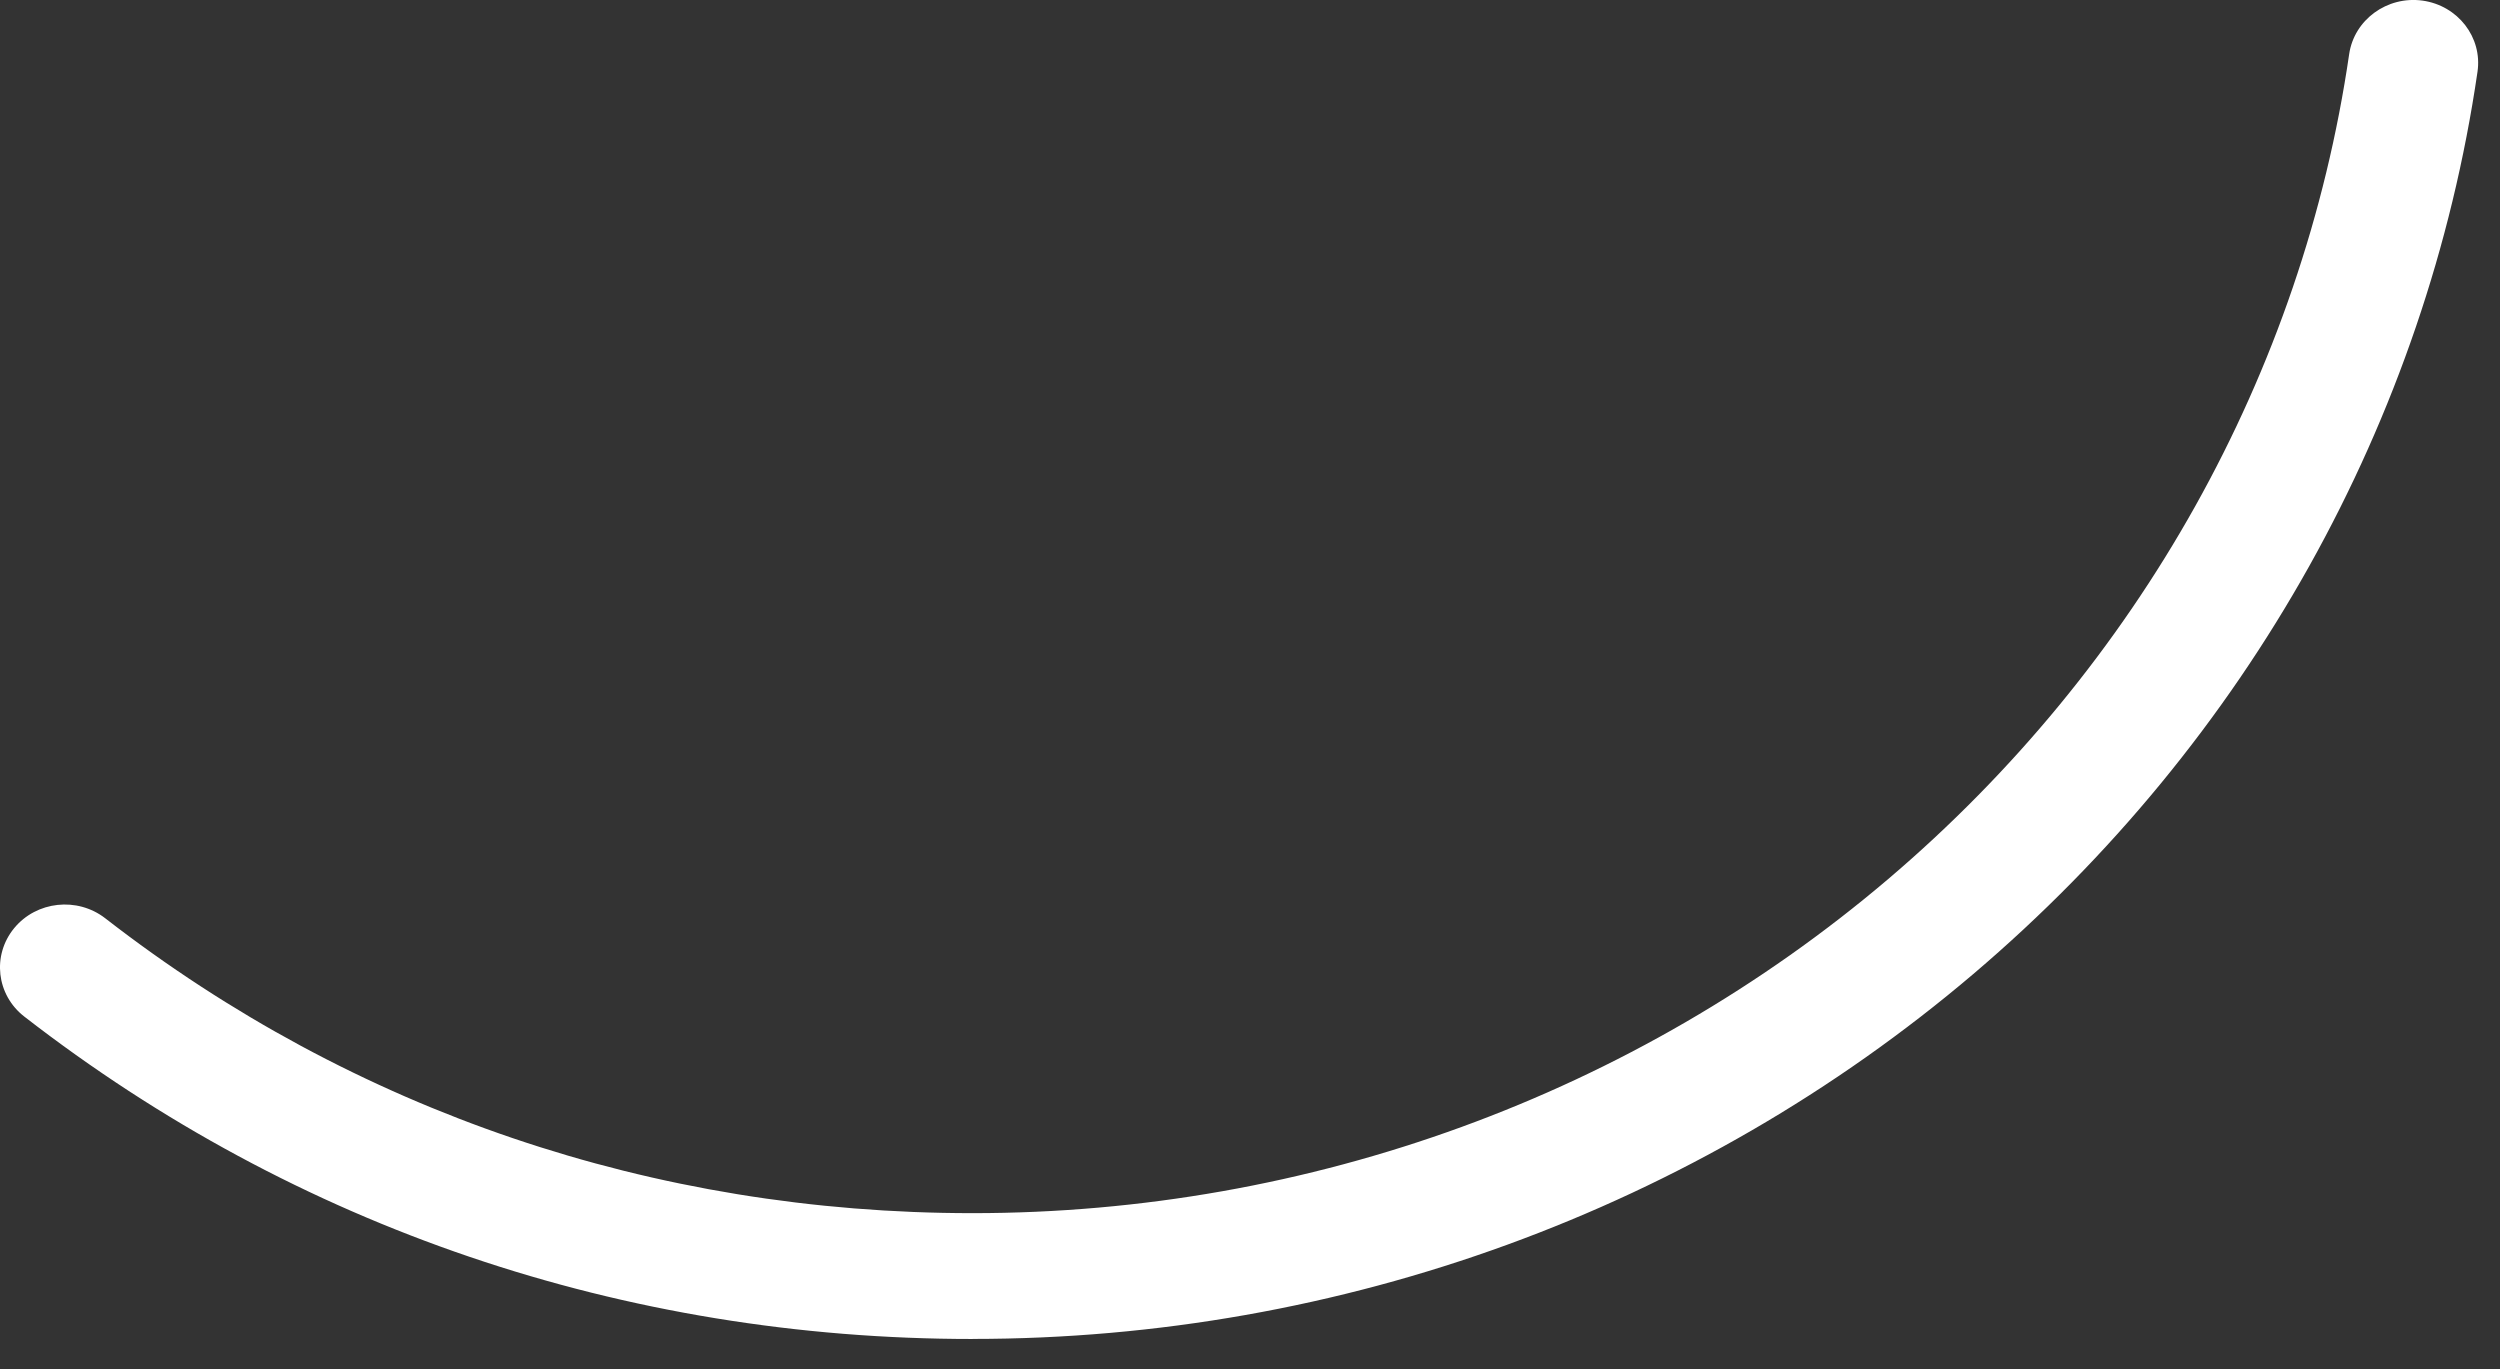
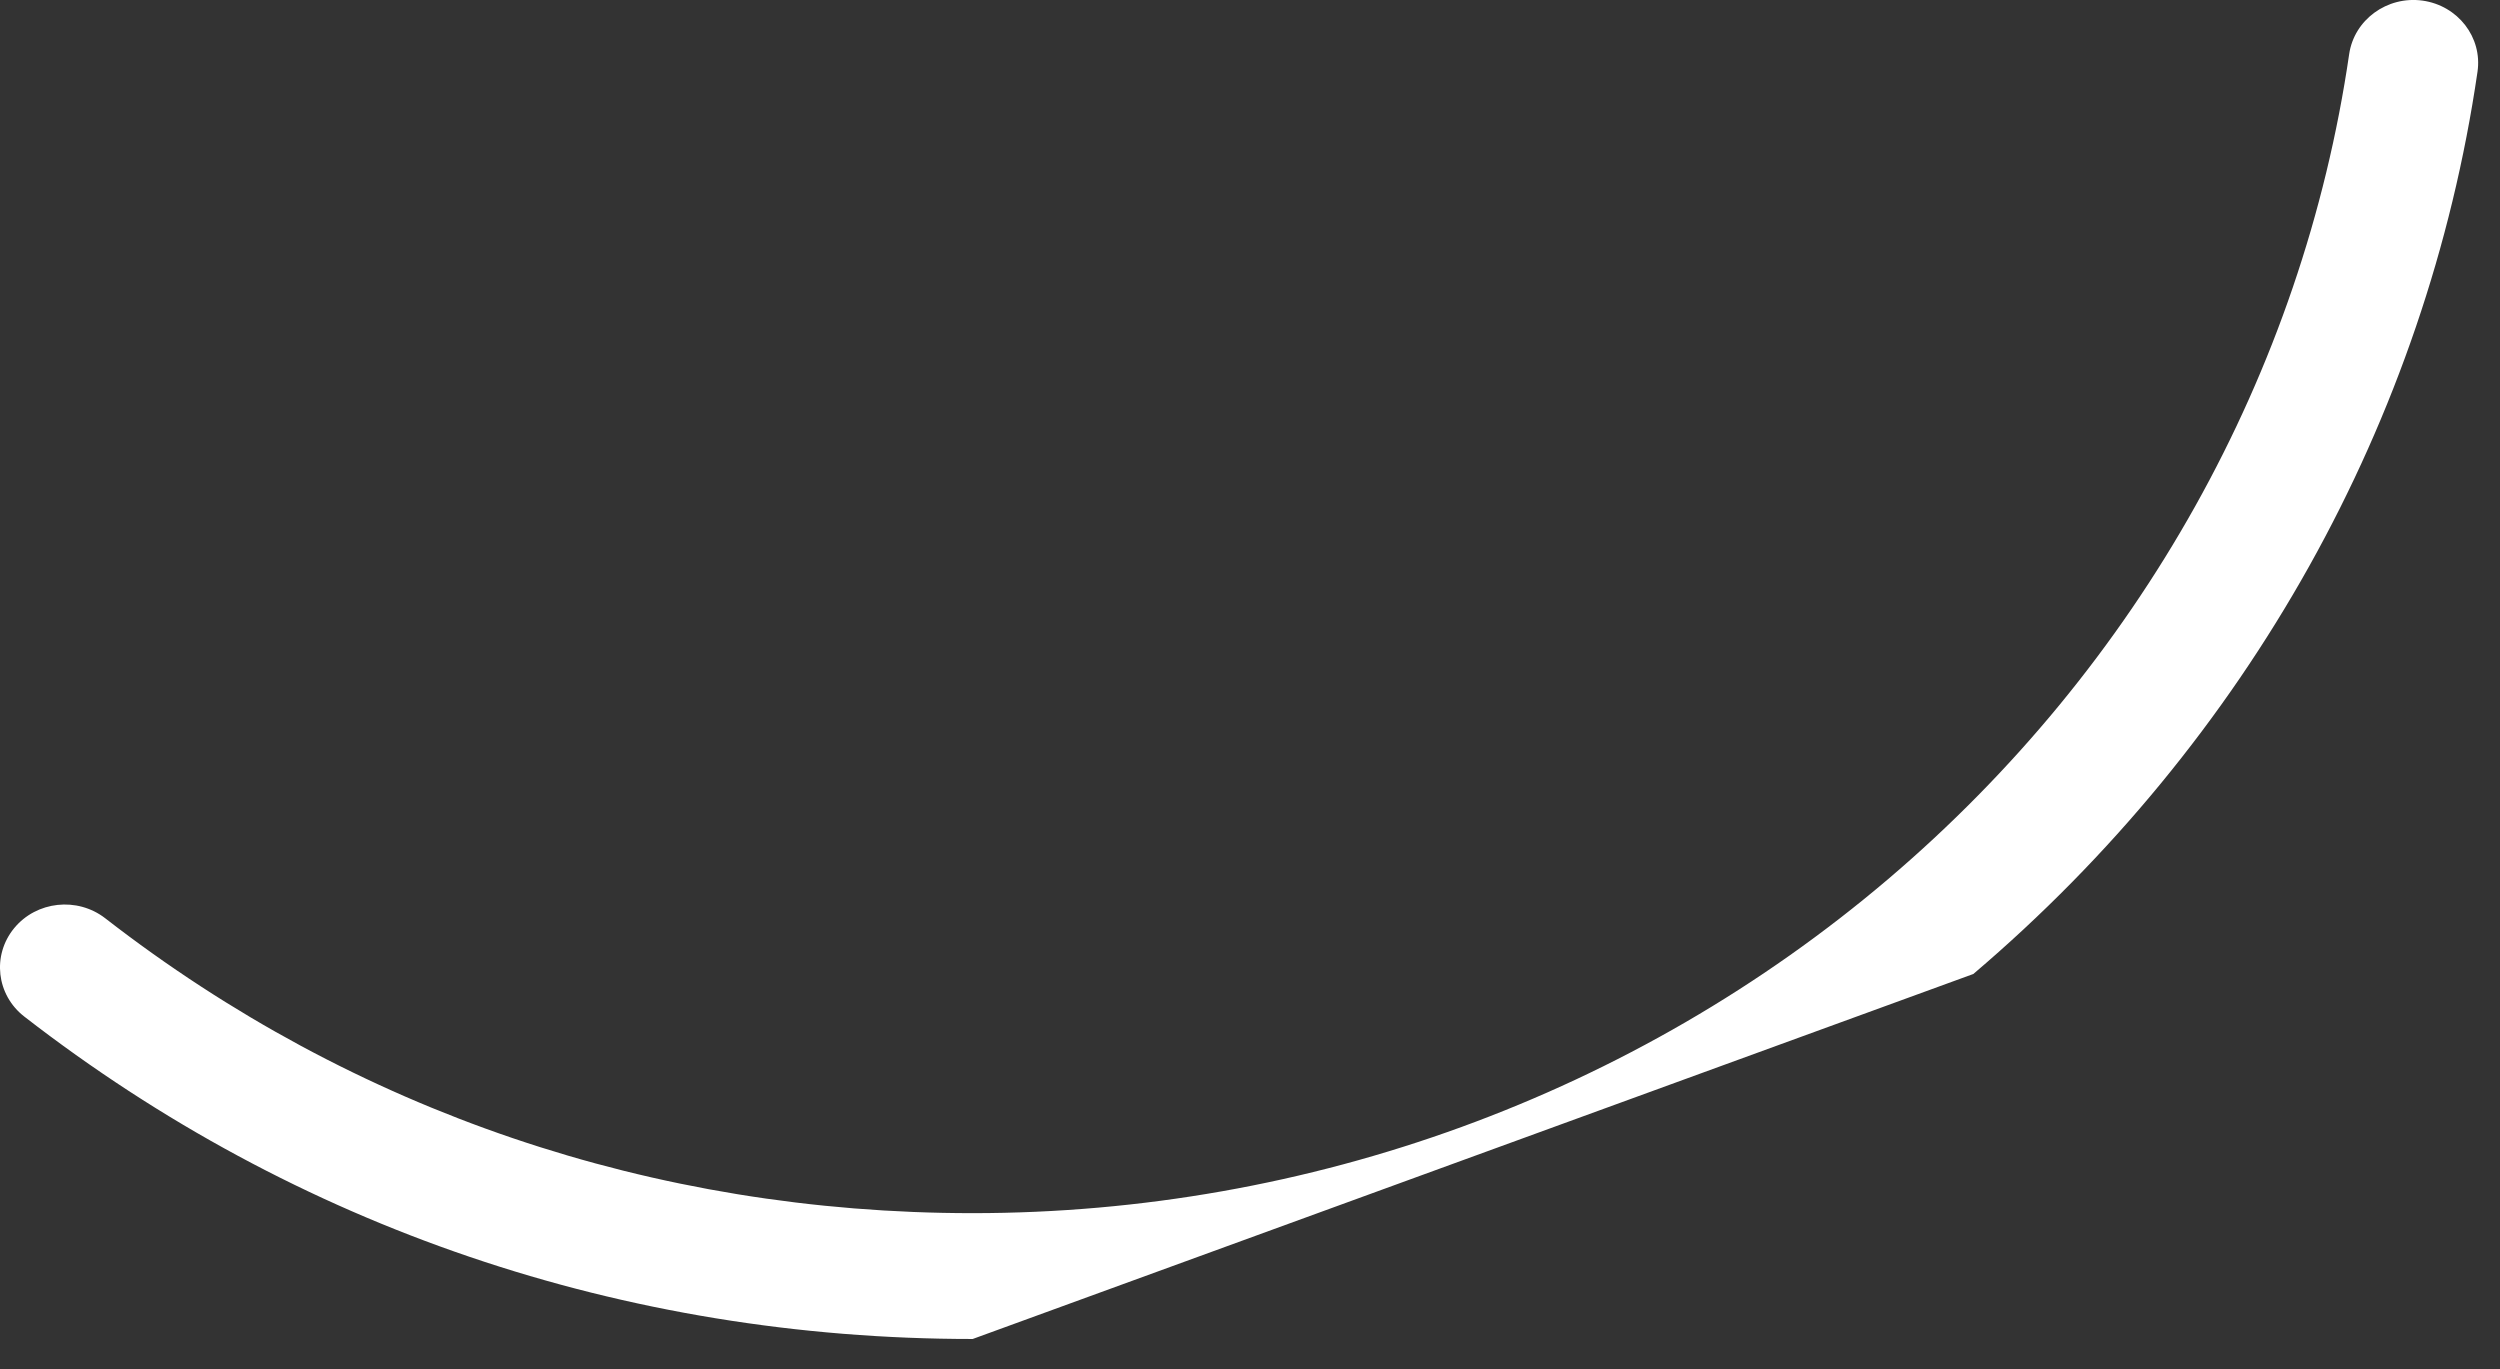
<svg xmlns="http://www.w3.org/2000/svg" fill="none" height="100%" overflow="visible" preserveAspectRatio="none" style="display: block;" viewBox="0 0 42 23" width="100%">
  <rect x="0" y="0" width="42" height="23" fill="#333333" stroke="none" />
-   <path d="M16.341 22.495C10.484 22.495 4.976 20.622 0.409 17.079C-0.061 16.715 -0.137 16.05 0.238 15.593C0.613 15.137 1.298 15.063 1.768 15.427C5.943 18.669 10.982 20.381 16.34 20.381C22.001 20.381 27.462 18.388 31.717 14.772C35.932 11.188 38.685 6.265 39.466 0.909C39.551 0.331 40.103 -0.071 40.697 0.01C41.293 0.093 41.707 0.627 41.622 1.206C40.768 7.063 37.759 12.447 33.152 16.363C28.499 20.317 22.529 22.494 16.34 22.494L16.341 22.495Z" fill="white" id="Vector" />
+   <path d="M16.341 22.495C10.484 22.495 4.976 20.622 0.409 17.079C-0.061 16.715 -0.137 16.05 0.238 15.593C0.613 15.137 1.298 15.063 1.768 15.427C5.943 18.669 10.982 20.381 16.34 20.381C22.001 20.381 27.462 18.388 31.717 14.772C35.932 11.188 38.685 6.265 39.466 0.909C39.551 0.331 40.103 -0.071 40.697 0.01C41.293 0.093 41.707 0.627 41.622 1.206C40.768 7.063 37.759 12.447 33.152 16.363L16.341 22.495Z" fill="white" id="Vector" />
</svg>